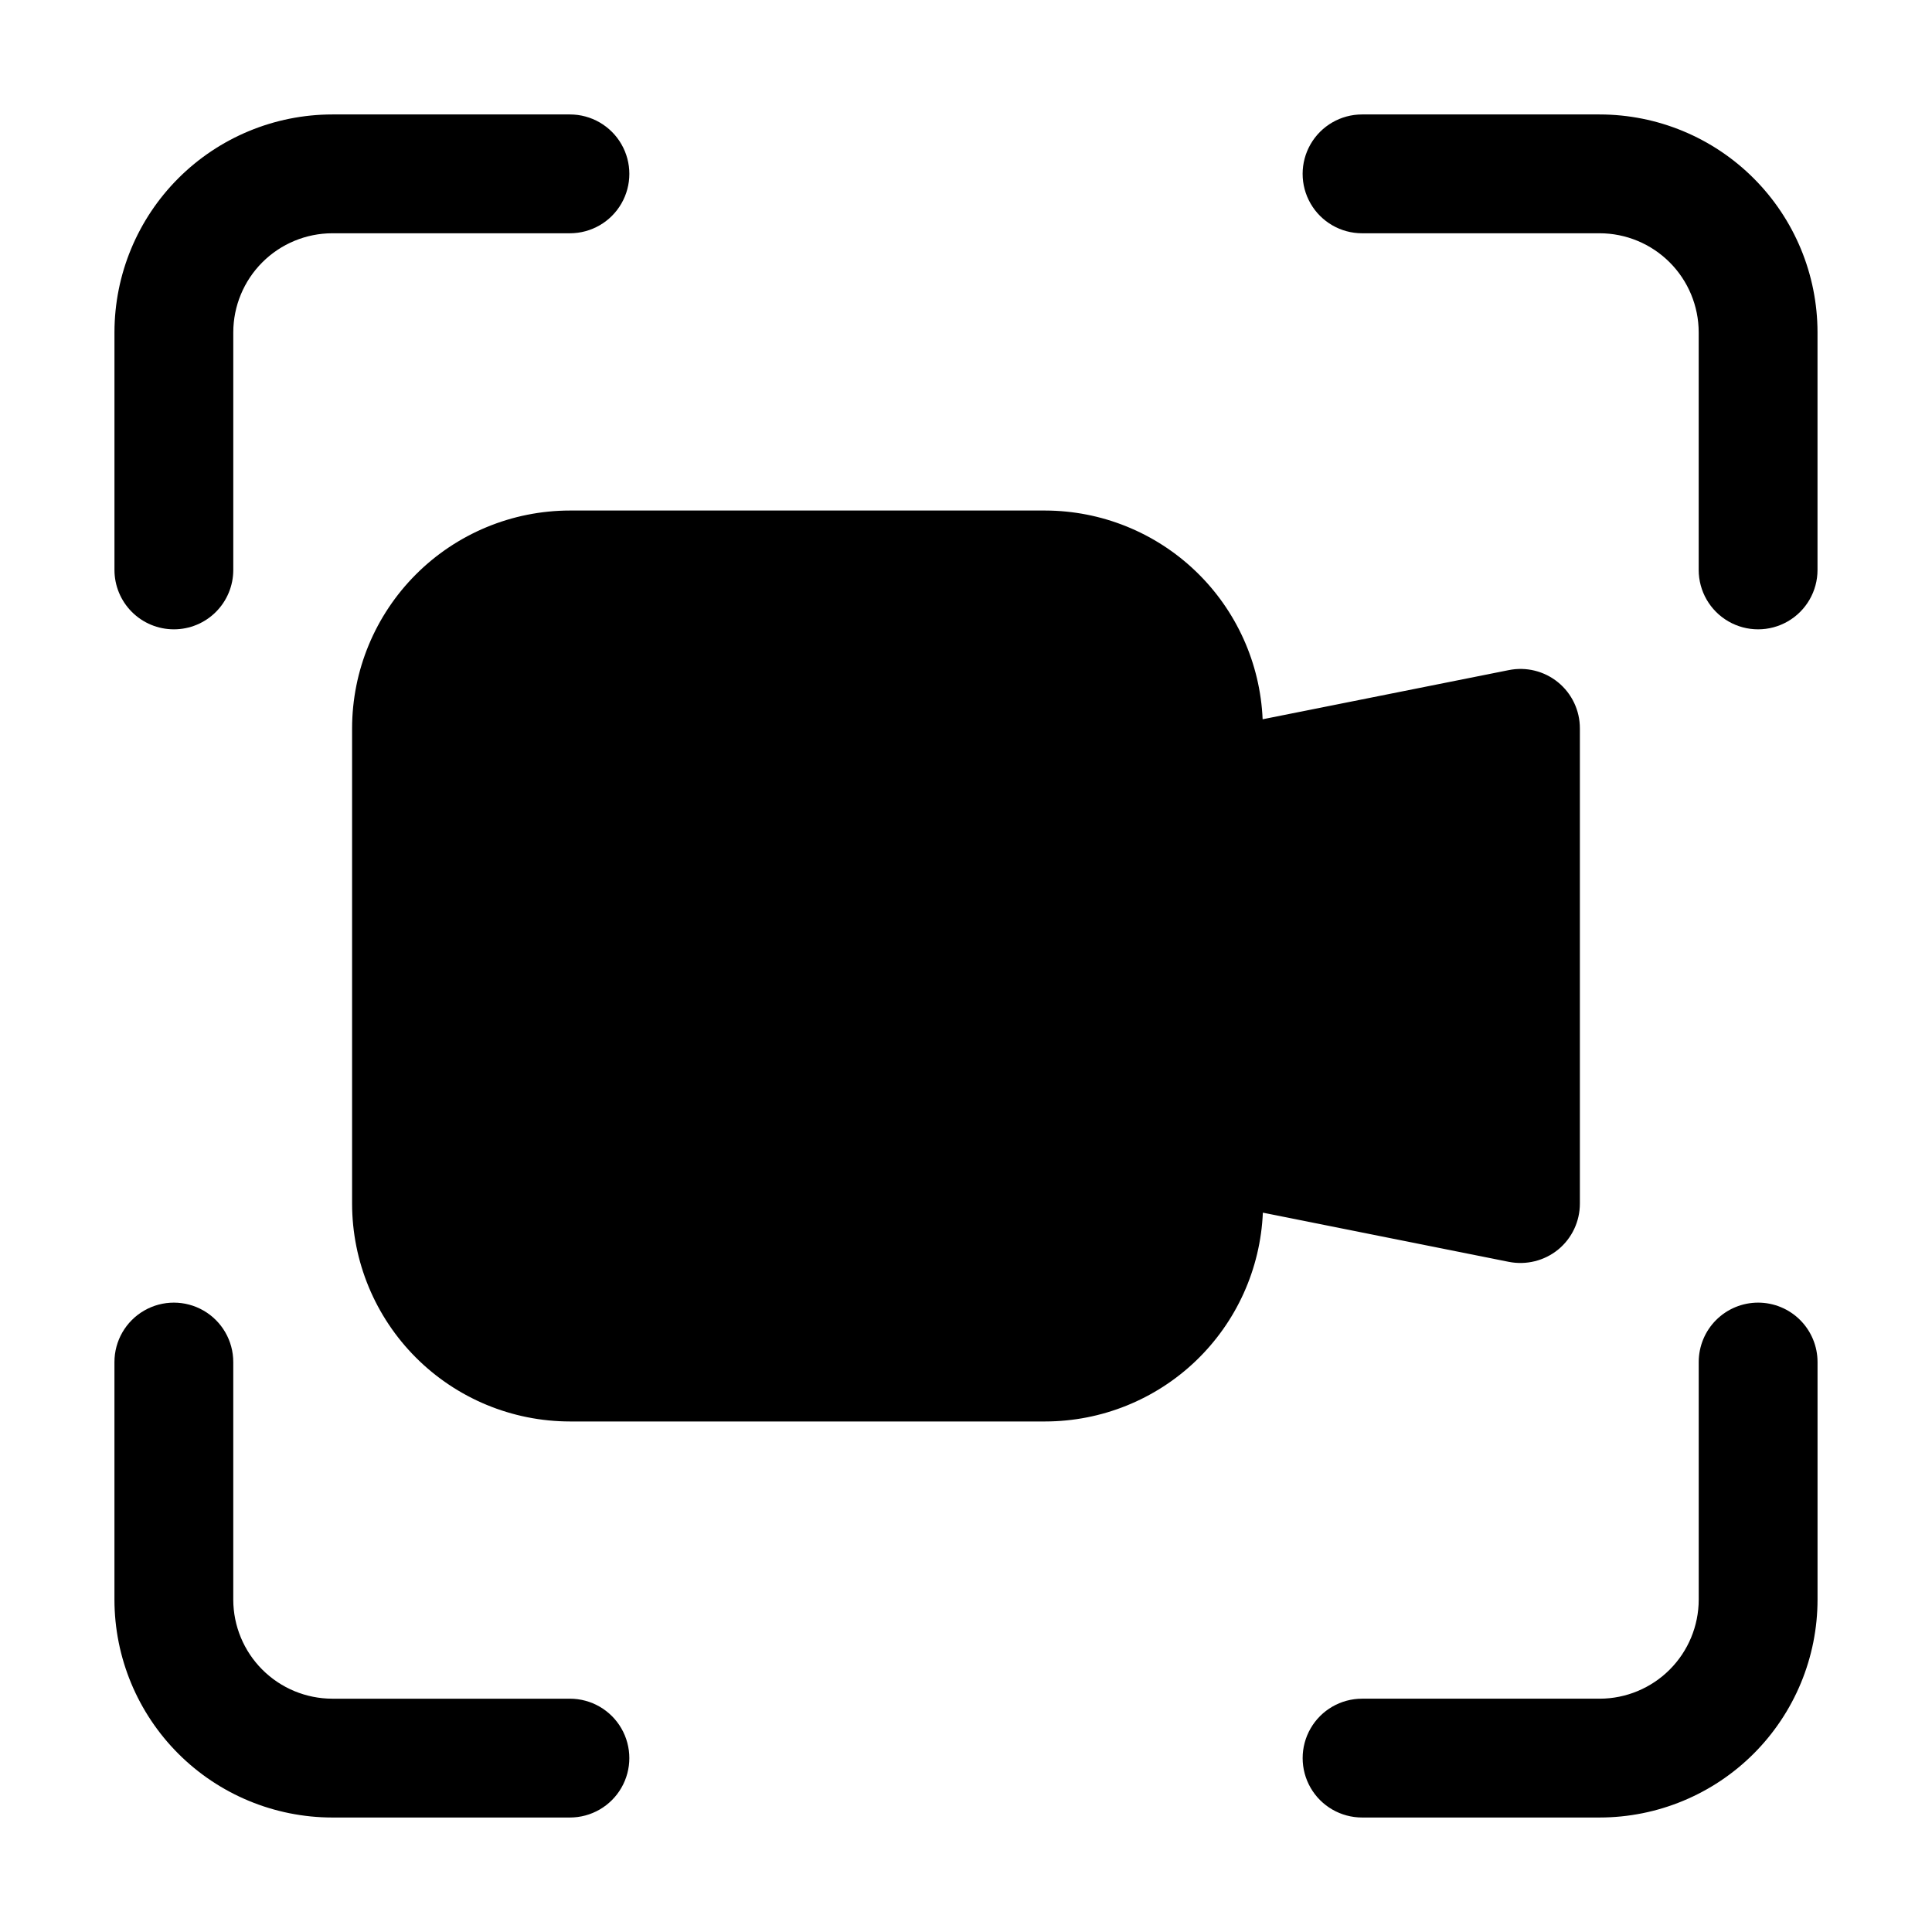
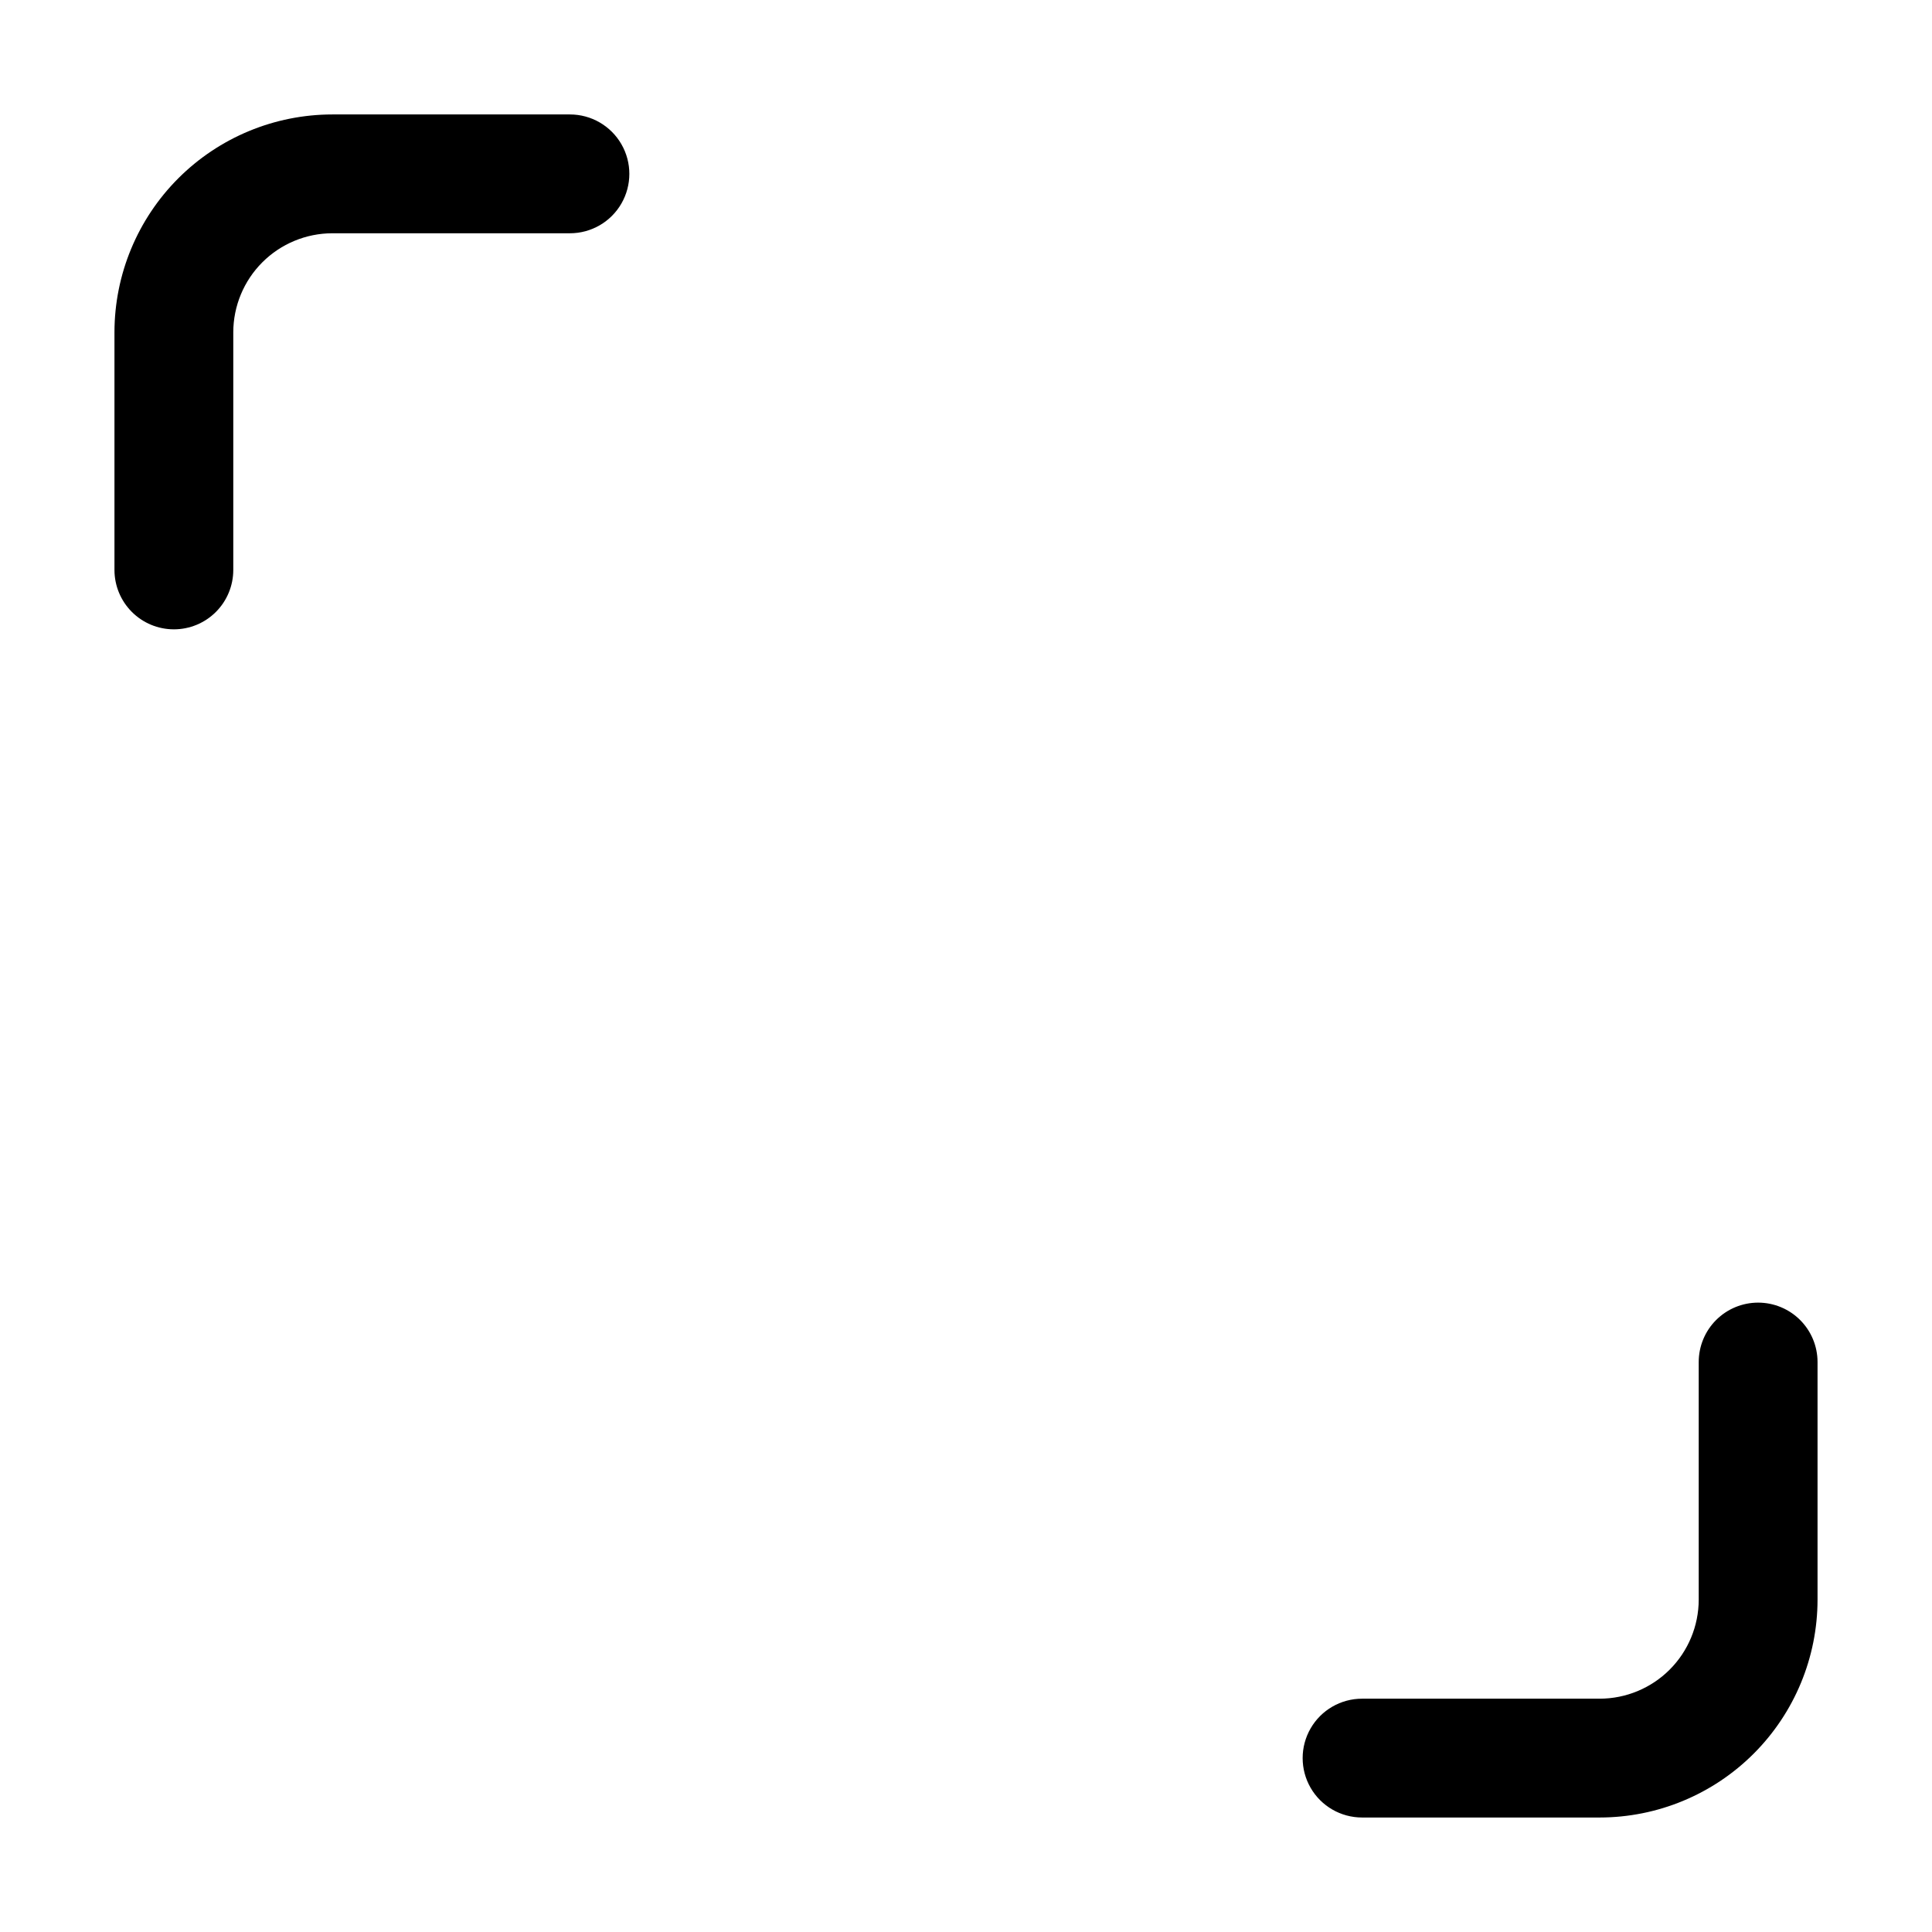
<svg xmlns="http://www.w3.org/2000/svg" fill="#000000" width="800px" height="800px" version="1.1" viewBox="144 144 512 512">
  <g>
-     <path d="m556.93 475.15c3.644-2.992 5.754-7.461 5.754-12.172v-125.95c0.008-4.731-2.113-9.215-5.777-12.207-3.664-2.992-8.48-4.176-13.117-3.223l-65.18 13.016c-0.637-14.867-6.984-28.91-17.719-39.215-10.73-10.305-25.027-16.07-39.902-16.102h-125.95c-15.309 0.012-29.984 6.098-40.809 16.922-10.824 10.824-16.91 25.5-16.922 40.809v125.95c0.012 15.305 6.098 29.98 16.922 40.805s25.5 16.91 40.809 16.922h125.95c14.891-0.016 29.203-5.777 39.953-16.086 10.746-10.309 17.098-24.371 17.73-39.25l65.18 13.035c4.629 0.914 9.422-0.277 13.078-3.254z" />
-     <path d="m567.93 174.33h-62.977c-5.621 0-10.82 3.004-13.633 7.875-2.812 4.871-2.812 10.871 0 15.742 2.812 4.871 8.012 7.871 13.633 7.871h62.977c6.957 0.012 13.625 2.781 18.543 7.699 4.918 4.918 7.688 11.586 7.699 18.543v62.977c0 5.625 3 10.82 7.871 13.633s10.875 2.812 15.746 0c4.871-2.812 7.871-8.008 7.871-13.633v-62.977c-0.012-15.309-6.098-29.984-16.922-40.809-10.824-10.824-25.5-16.91-40.809-16.922z" />
    <path d="m190.08 310.78c4.176 0 8.18-1.656 11.133-4.609 2.953-2.953 4.609-6.957 4.609-11.133v-62.977c0.012-6.957 2.781-13.625 7.699-18.543s11.586-7.688 18.543-7.699h62.977c5.625 0 10.82-3 13.633-7.871 2.812-4.871 2.812-10.871 0-15.742-2.812-4.871-8.008-7.875-13.633-7.875h-62.977c-15.309 0.012-29.984 6.098-40.809 16.922-10.824 10.824-16.91 25.5-16.922 40.809v62.977c0 4.176 1.66 8.18 4.613 11.133 2.953 2.953 6.957 4.609 11.133 4.609z" />
-     <path d="m232.06 625.66h62.977c5.625 0 10.82-3 13.633-7.871 2.812-4.871 2.812-10.875 0-15.746s-8.008-7.871-13.633-7.871h-62.977c-6.957-0.012-13.625-2.781-18.543-7.699-4.918-4.918-7.688-11.586-7.699-18.543v-62.977c0-5.621-3-10.82-7.871-13.633-4.871-2.812-10.871-2.812-15.742 0-4.871 2.812-7.875 8.012-7.875 13.633v62.977c0.012 15.309 6.098 29.984 16.922 40.809 10.824 10.824 25.5 16.91 40.809 16.922z" />
    <path d="m609.92 489.21c-4.176 0-8.18 1.66-11.133 4.609-2.953 2.953-4.609 6.961-4.609 11.133v62.977c-0.012 6.957-2.781 13.625-7.699 18.543-4.918 4.918-11.586 7.688-18.543 7.699h-62.977c-5.621 0-10.82 3-13.633 7.871s-2.812 10.875 0 15.746c2.812 4.871 8.012 7.871 13.633 7.871h62.977c15.309-0.012 29.984-6.098 40.809-16.922 10.824-10.824 16.91-25.5 16.922-40.809v-62.977c0-4.172-1.66-8.18-4.613-11.133-2.953-2.949-6.957-4.609-11.133-4.609z" />
  </g>
</svg>